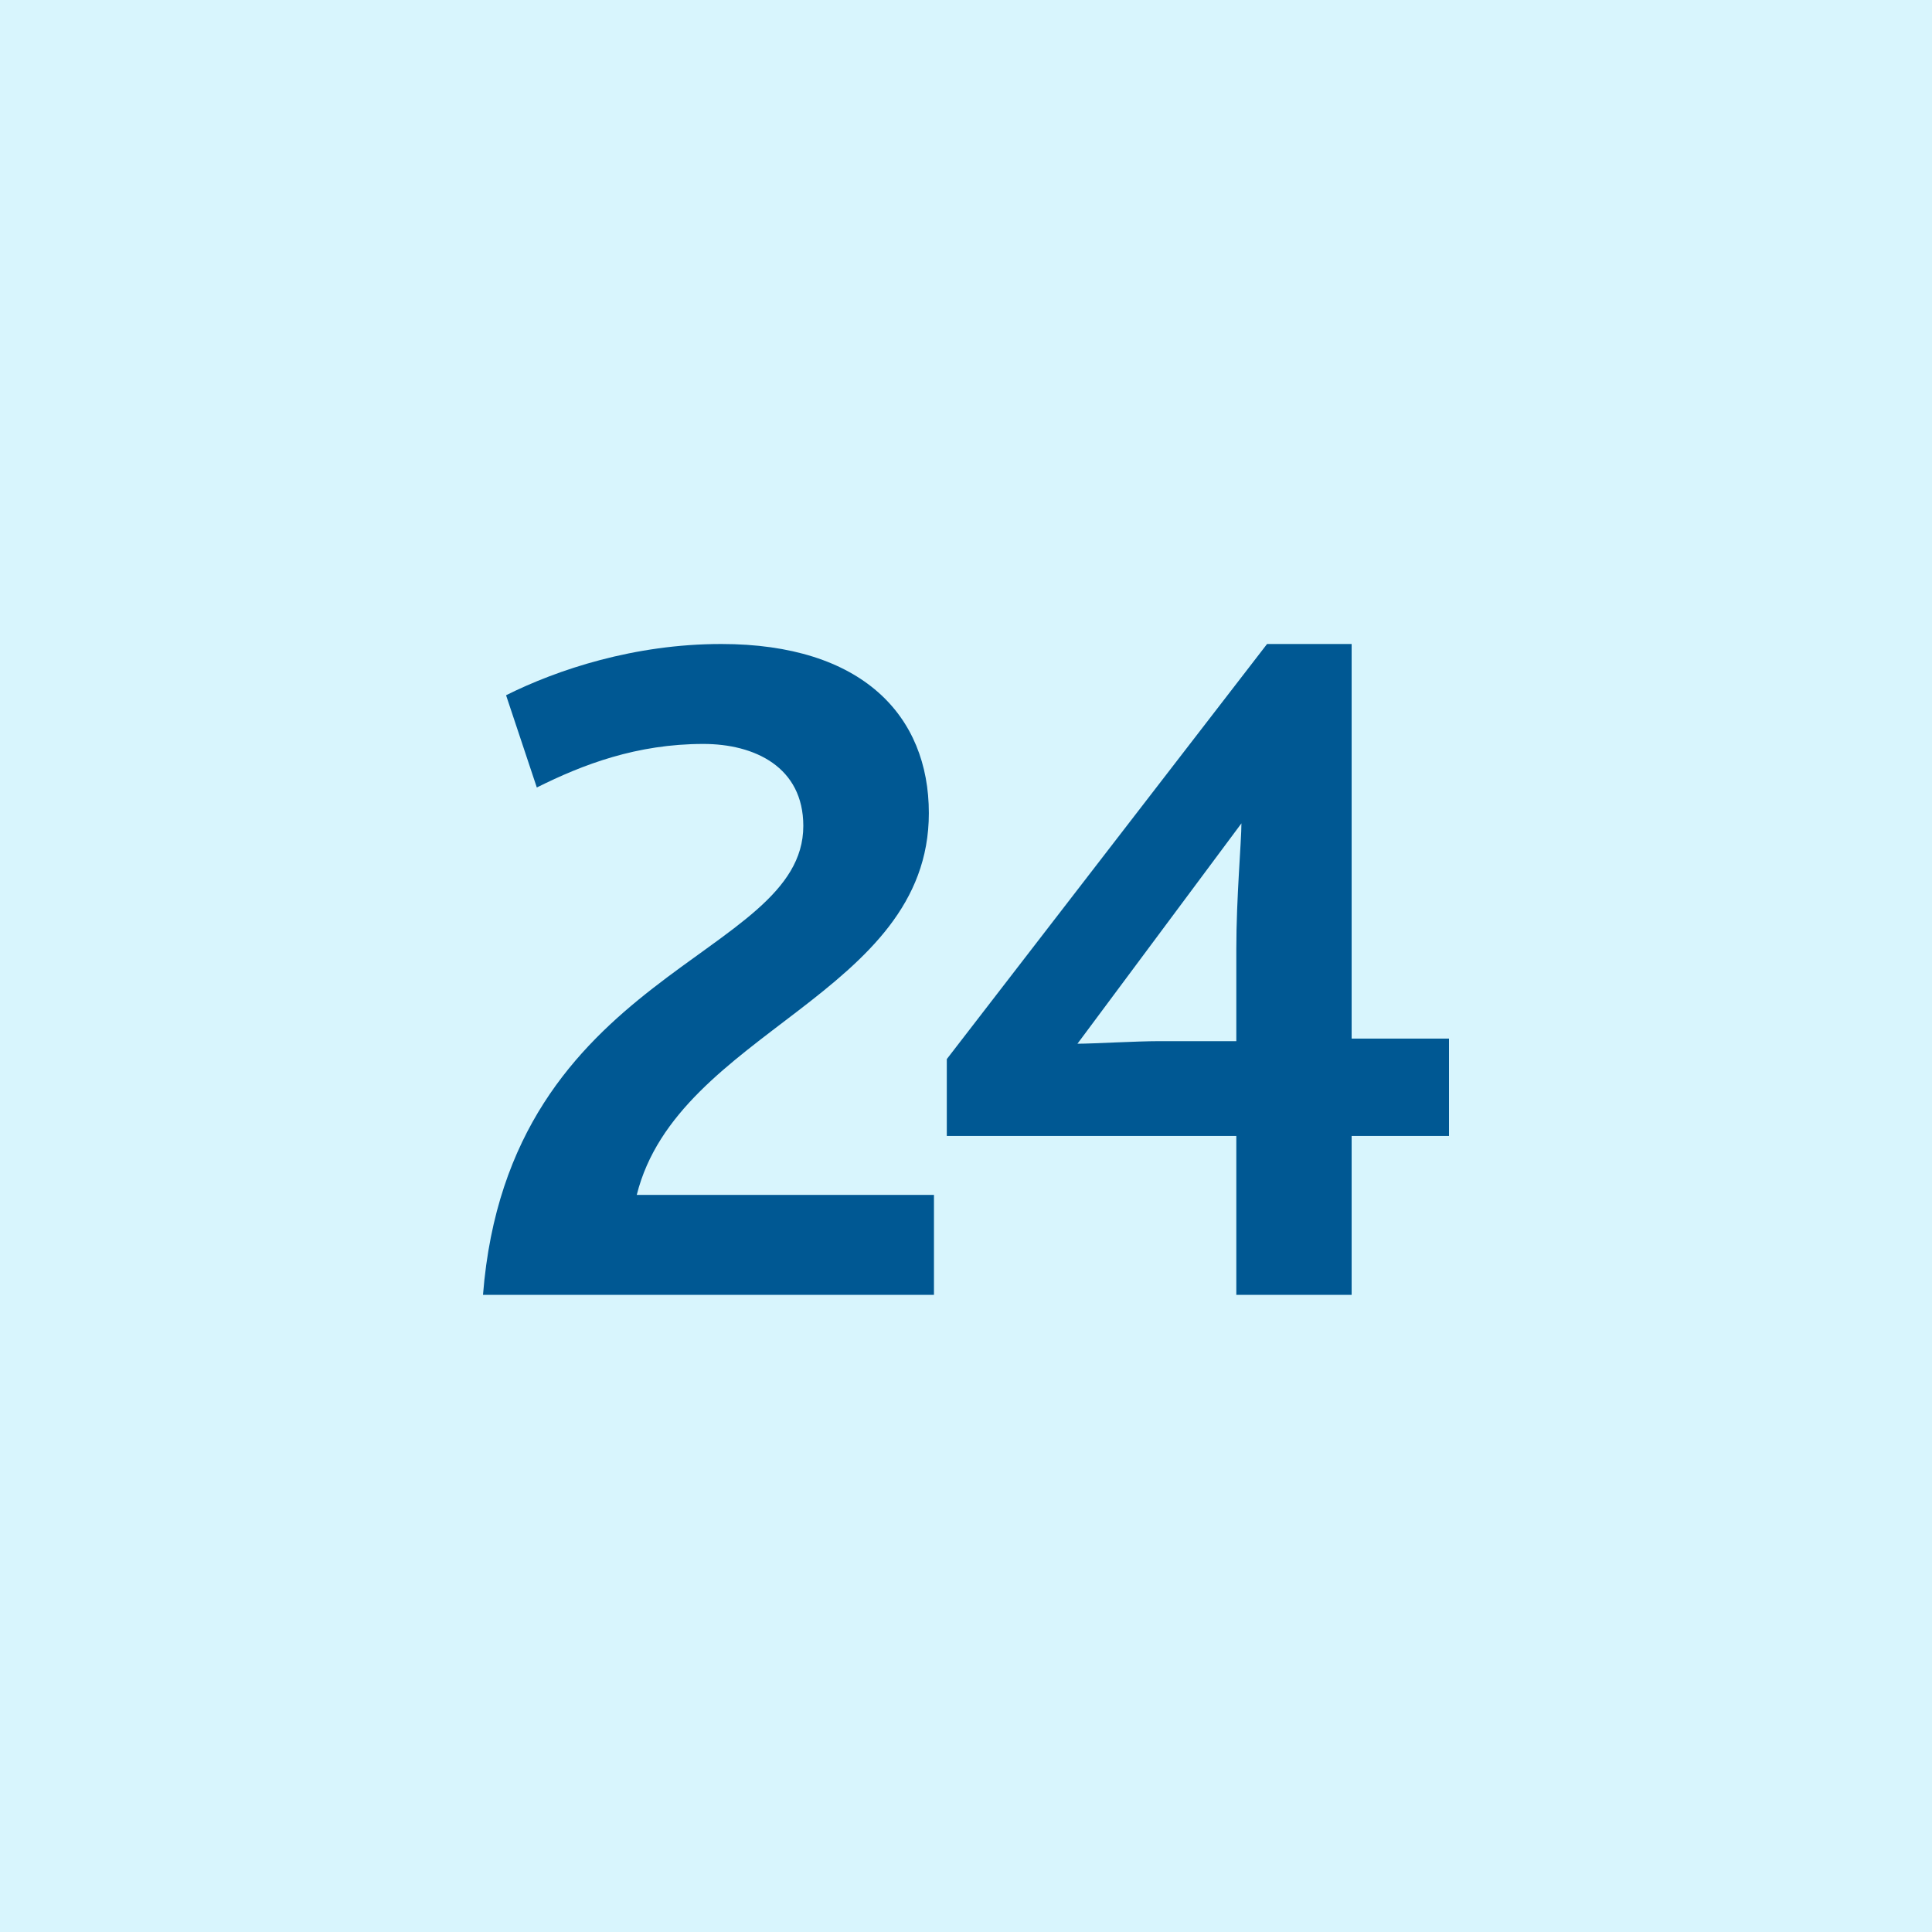
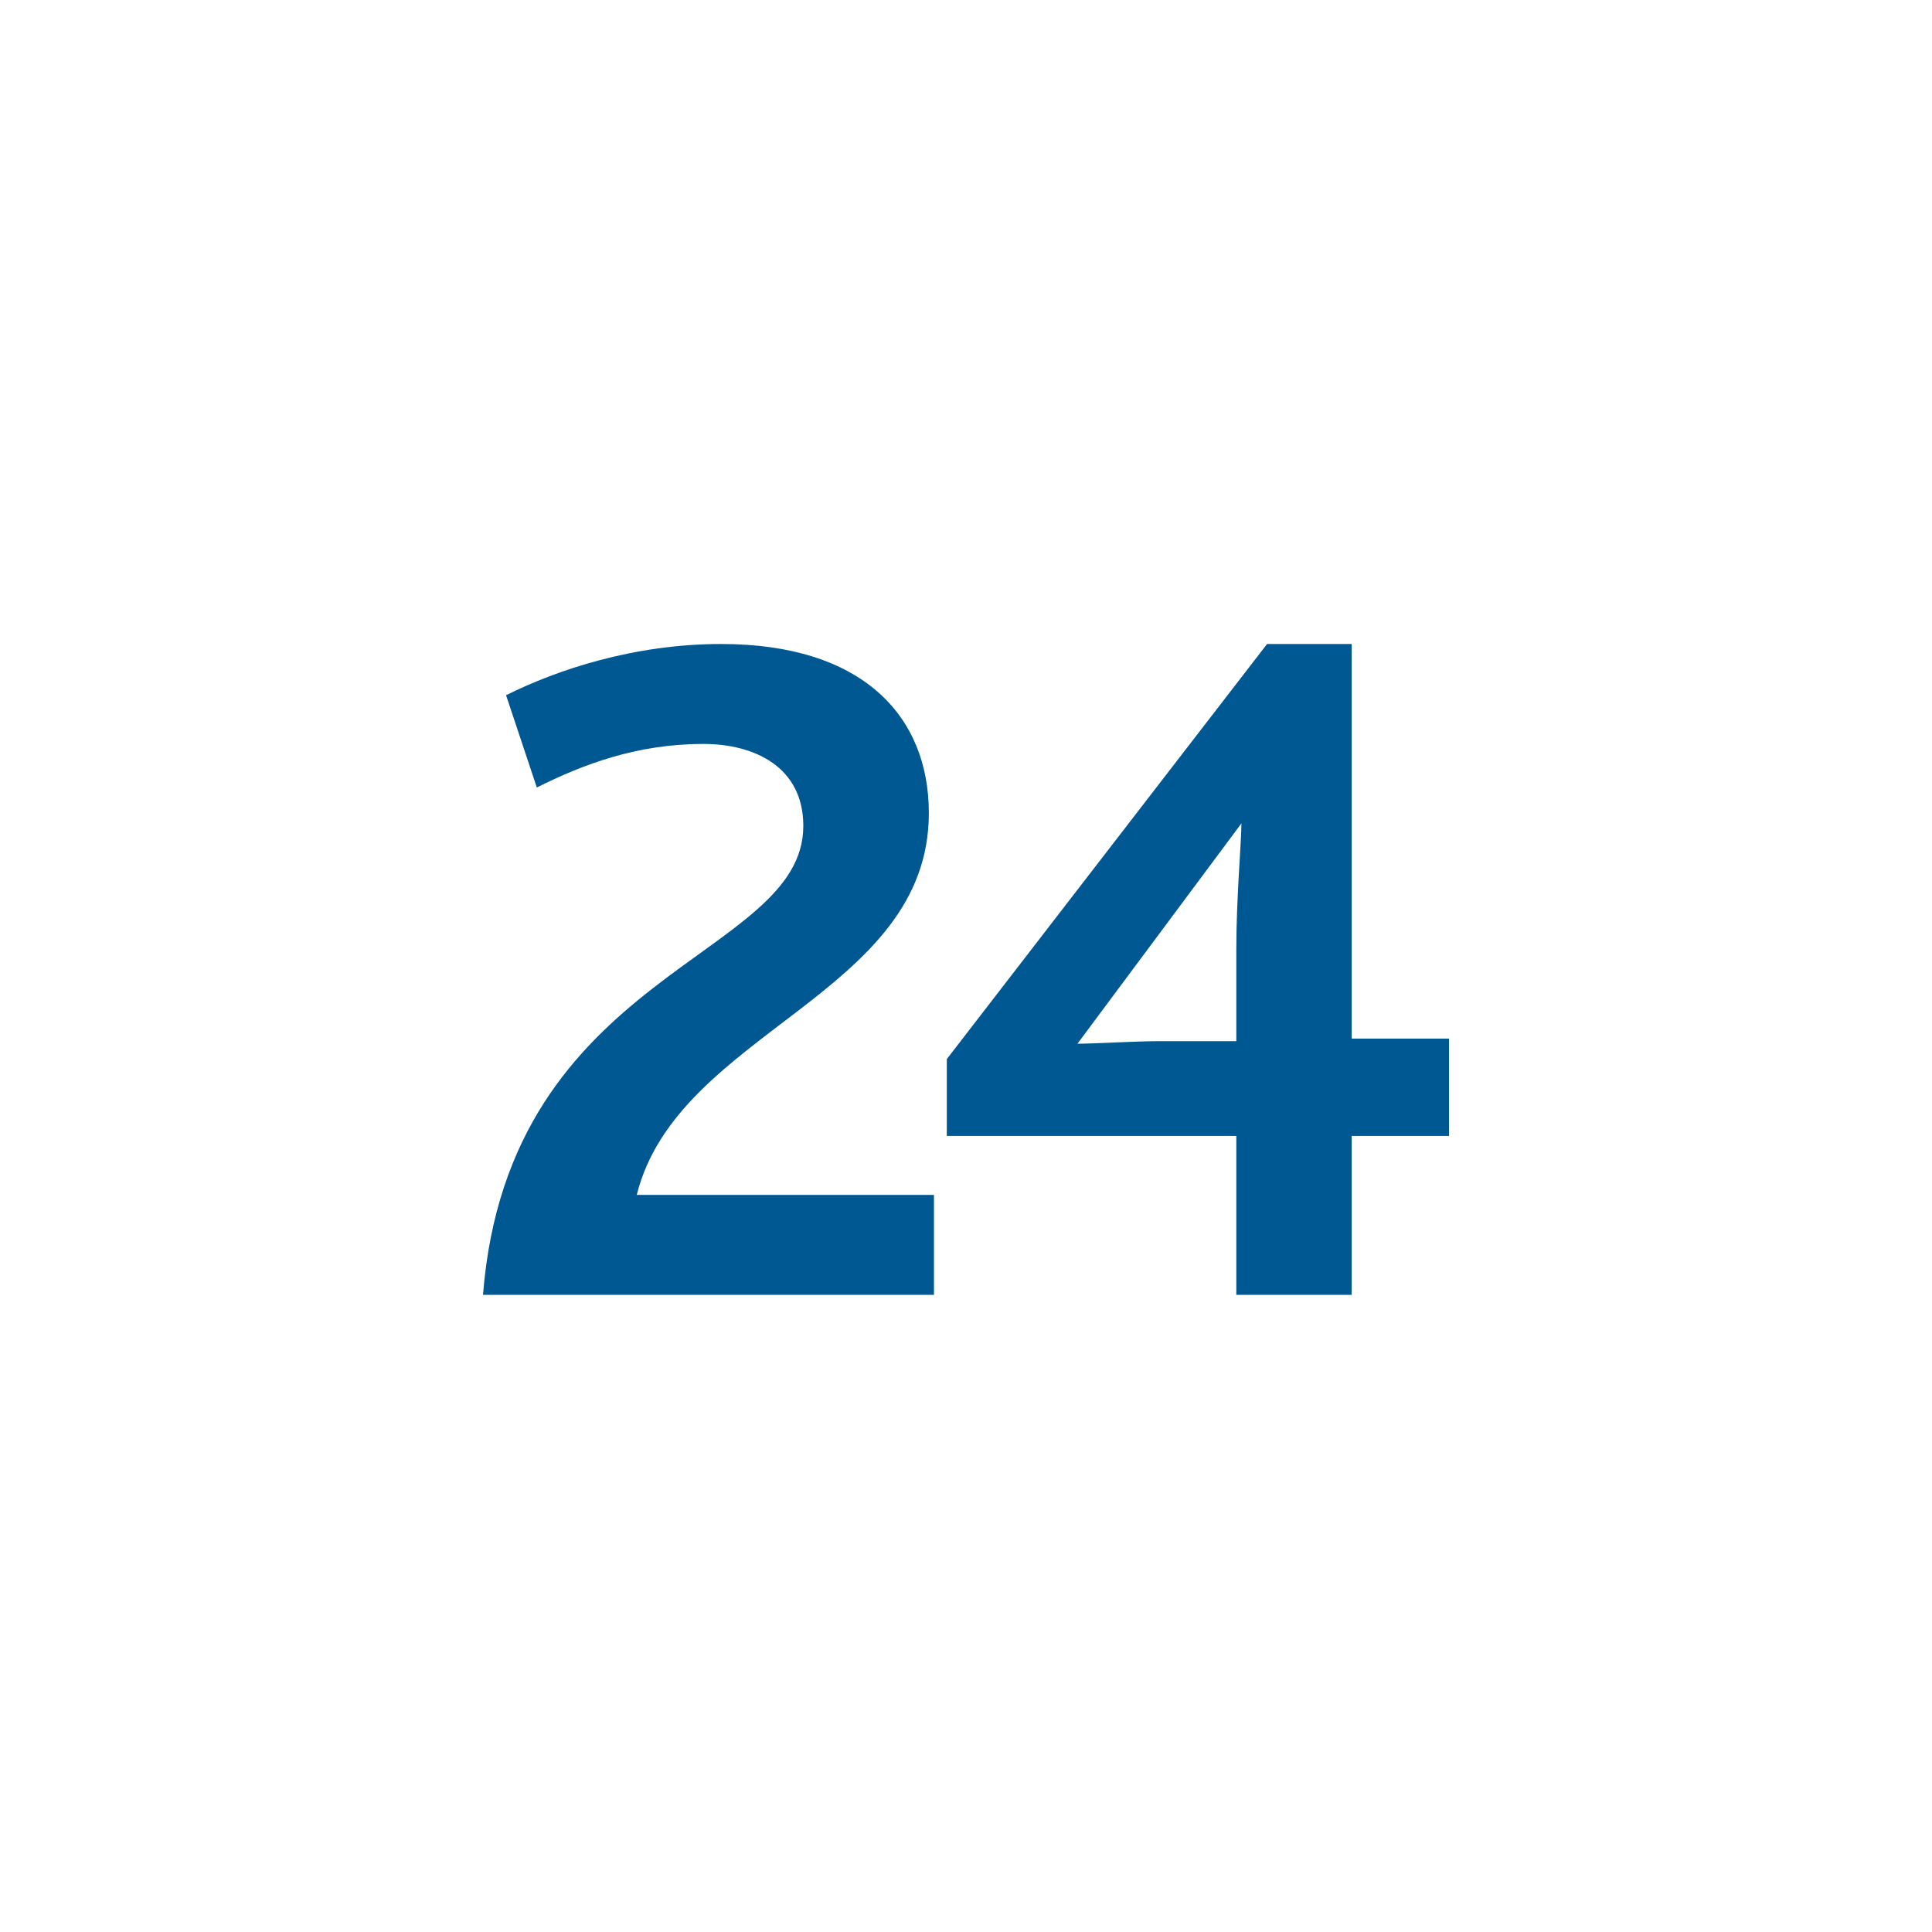
<svg xmlns="http://www.w3.org/2000/svg" width="48" height="48" viewBox="0 0 48 48" fill="none">
  <rect width="48" height="48" fill="white" />
-   <rect width="48" height="48" fill="#0BBBEF" fill-opacity="0.16" />
  <path d="M12 32.17H23.204V29.687H15.82C16.838 25.613 23.077 24.721 23.077 20.202C23.077 17.782 21.422 16 17.92 16C15.756 16 13.846 16.637 12.573 17.273L13.337 19.565C14.483 18.992 15.82 18.483 17.475 18.483C18.748 18.483 19.958 19.056 19.958 20.52C19.958 23.83 12.637 24.085 12 32.17ZM23.523 28.223H30.716V32.17H33.581V28.223H36V25.804H33.581V16H31.48L23.523 26.313V28.223ZM26.769 25.931L30.843 20.456C30.843 20.902 30.716 22.302 30.716 23.576V25.867H28.806C28.233 25.867 27.151 25.931 26.769 25.931Z" fill="#005893" />
</svg>